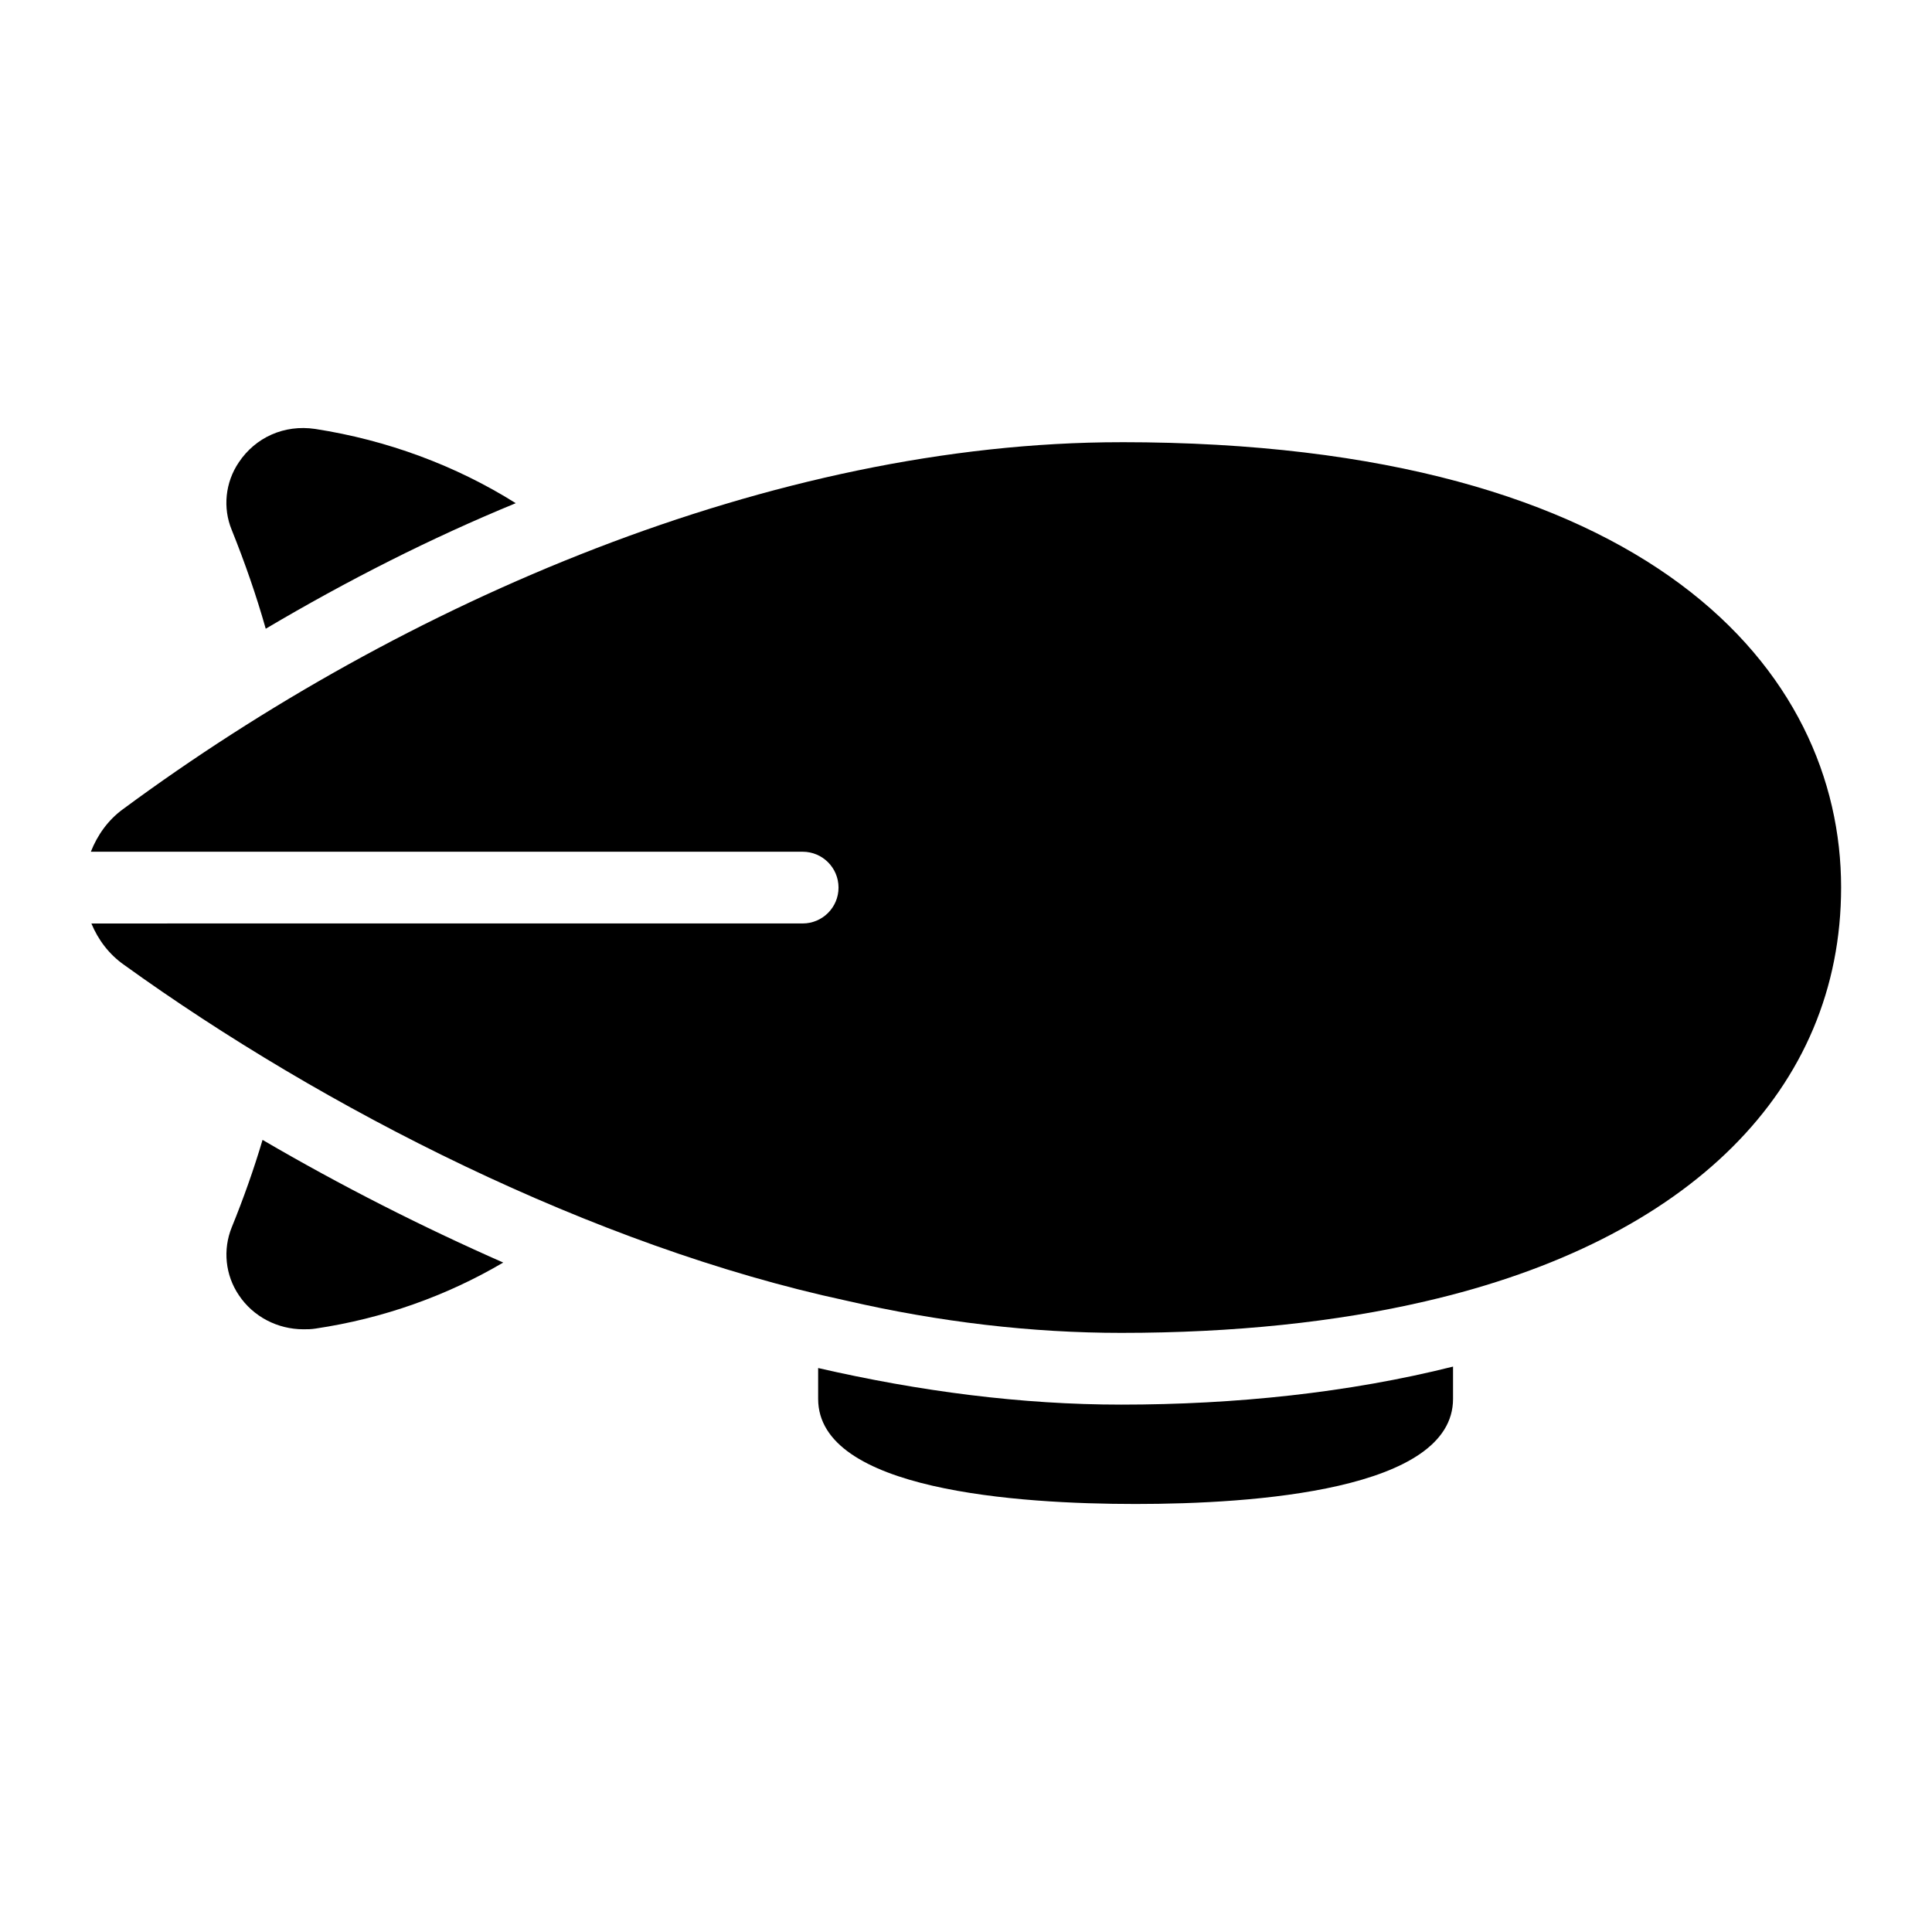
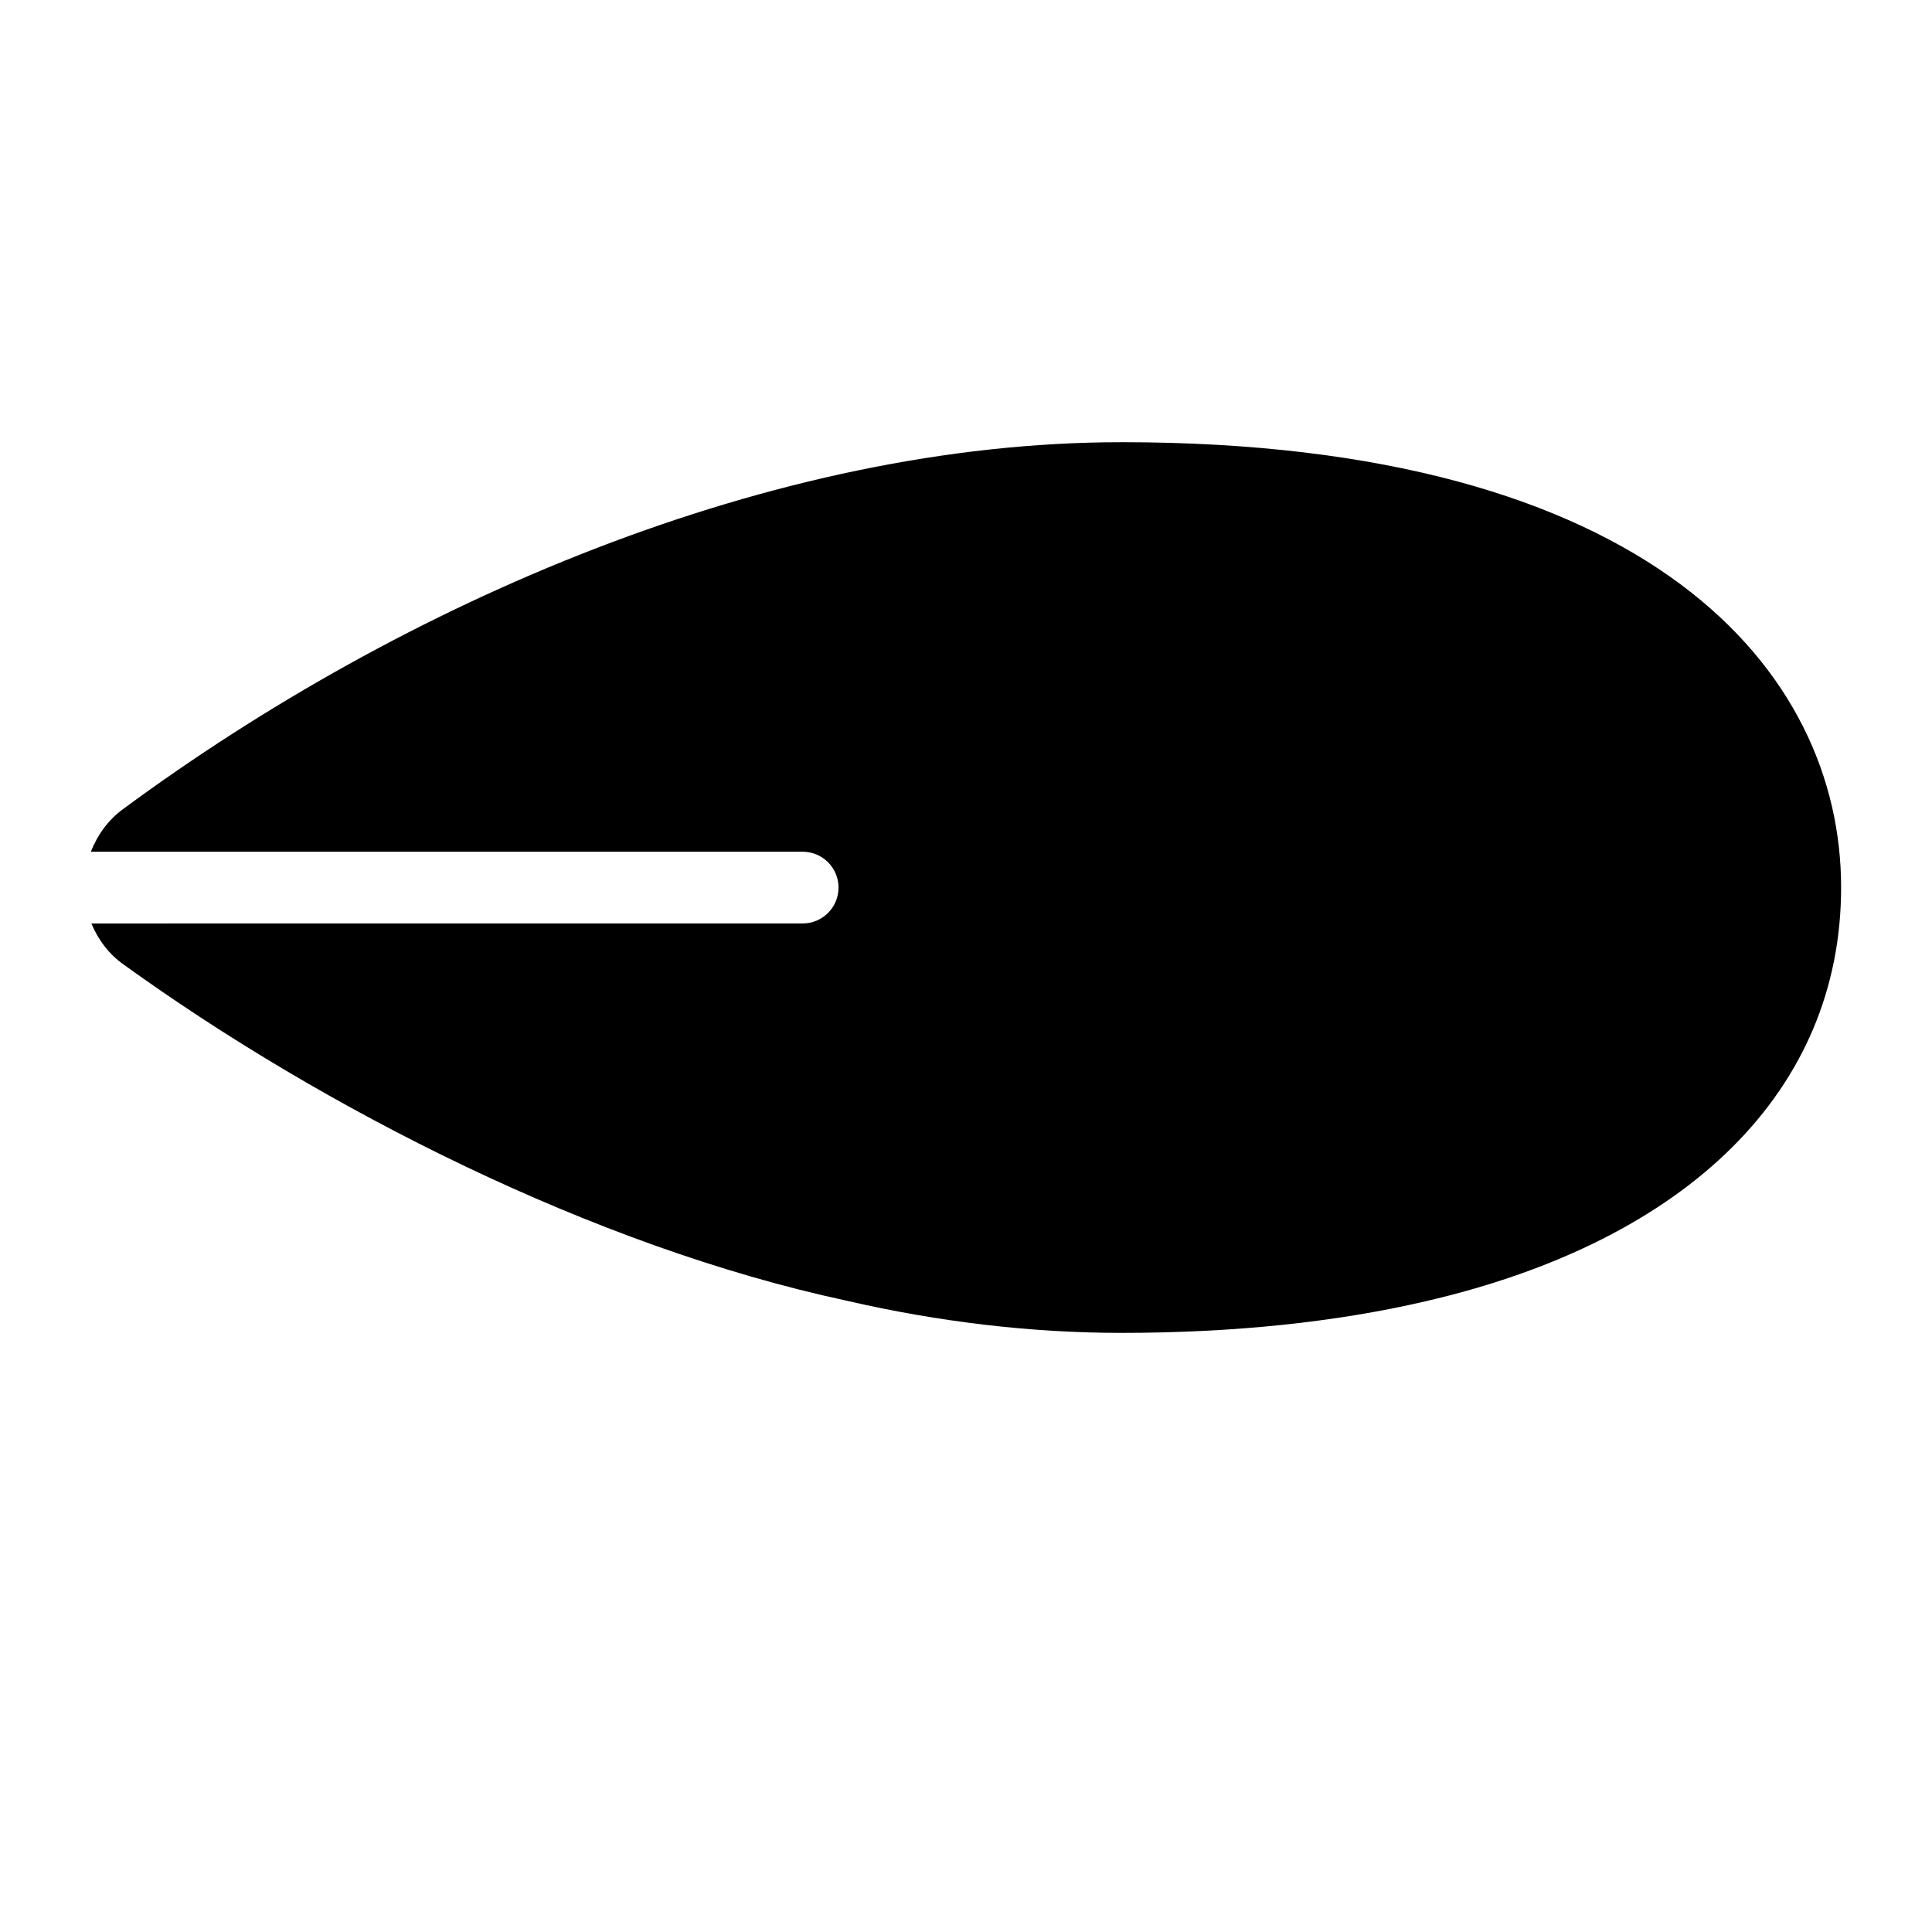
<svg xmlns="http://www.w3.org/2000/svg" fill="#000000" width="800px" height="800px" version="1.1" viewBox="144 144 512 512">
  <g>
-     <path d="m529.07 506.16v8.559c0 24.238-52.758 27.852-84.129 27.852s-84.125-3.613-84.125-27.852v-8.176c26.902 6.18 53.898 9.695 80.324 9.695 30.133 0 60.266-3.137 87.93-10.078z" />
-     <path d="m277.36 478.59c-15.02 8.84-31.844 14.828-49.715 17.492-1.141 0.191-2.188 0.191-3.231 0.191-6.844 0-13.309-3.328-17.109-9.031-3.613-5.324-4.277-12.074-1.902-17.965 3.137-7.699 5.894-15.496 8.176-23.195 20.812 12.168 42.391 23.098 63.781 32.508z" />
-     <path d="m280.68 277.35c-22.434 9.223-44.582 20.438-66.258 33.27-2.473-8.746-5.512-17.492-9.031-26.234-2.375-5.797-1.711-12.547 1.902-17.871 4.371-6.559 11.977-10.074 20.246-8.84 19.016 2.945 37.27 9.695 53.141 19.676z" />
    <path d="m441.14 261.19c-92.477 0-190.46 42.539-264.55 97.246-3.945 2.875-6.769 6.848-8.516 11.281h188.64c5.25 0 9.504 4.25 9.504 9.504s-4.258 9.504-9.504 9.504l-188.5 0.004c1.812 4.344 4.684 8.18 8.66 10.965 52.754 38.043 124.29 74.551 191.35 88.977 24.715 5.703 49.238 8.555 72.91 8.555 29.848 0 56.941-2.852 80.609-8.363 69.961-16.16 110.17-56.18 110.17-109.7 0-57.043-50.098-117.98-190.78-117.98z" />
  </g>
</svg>